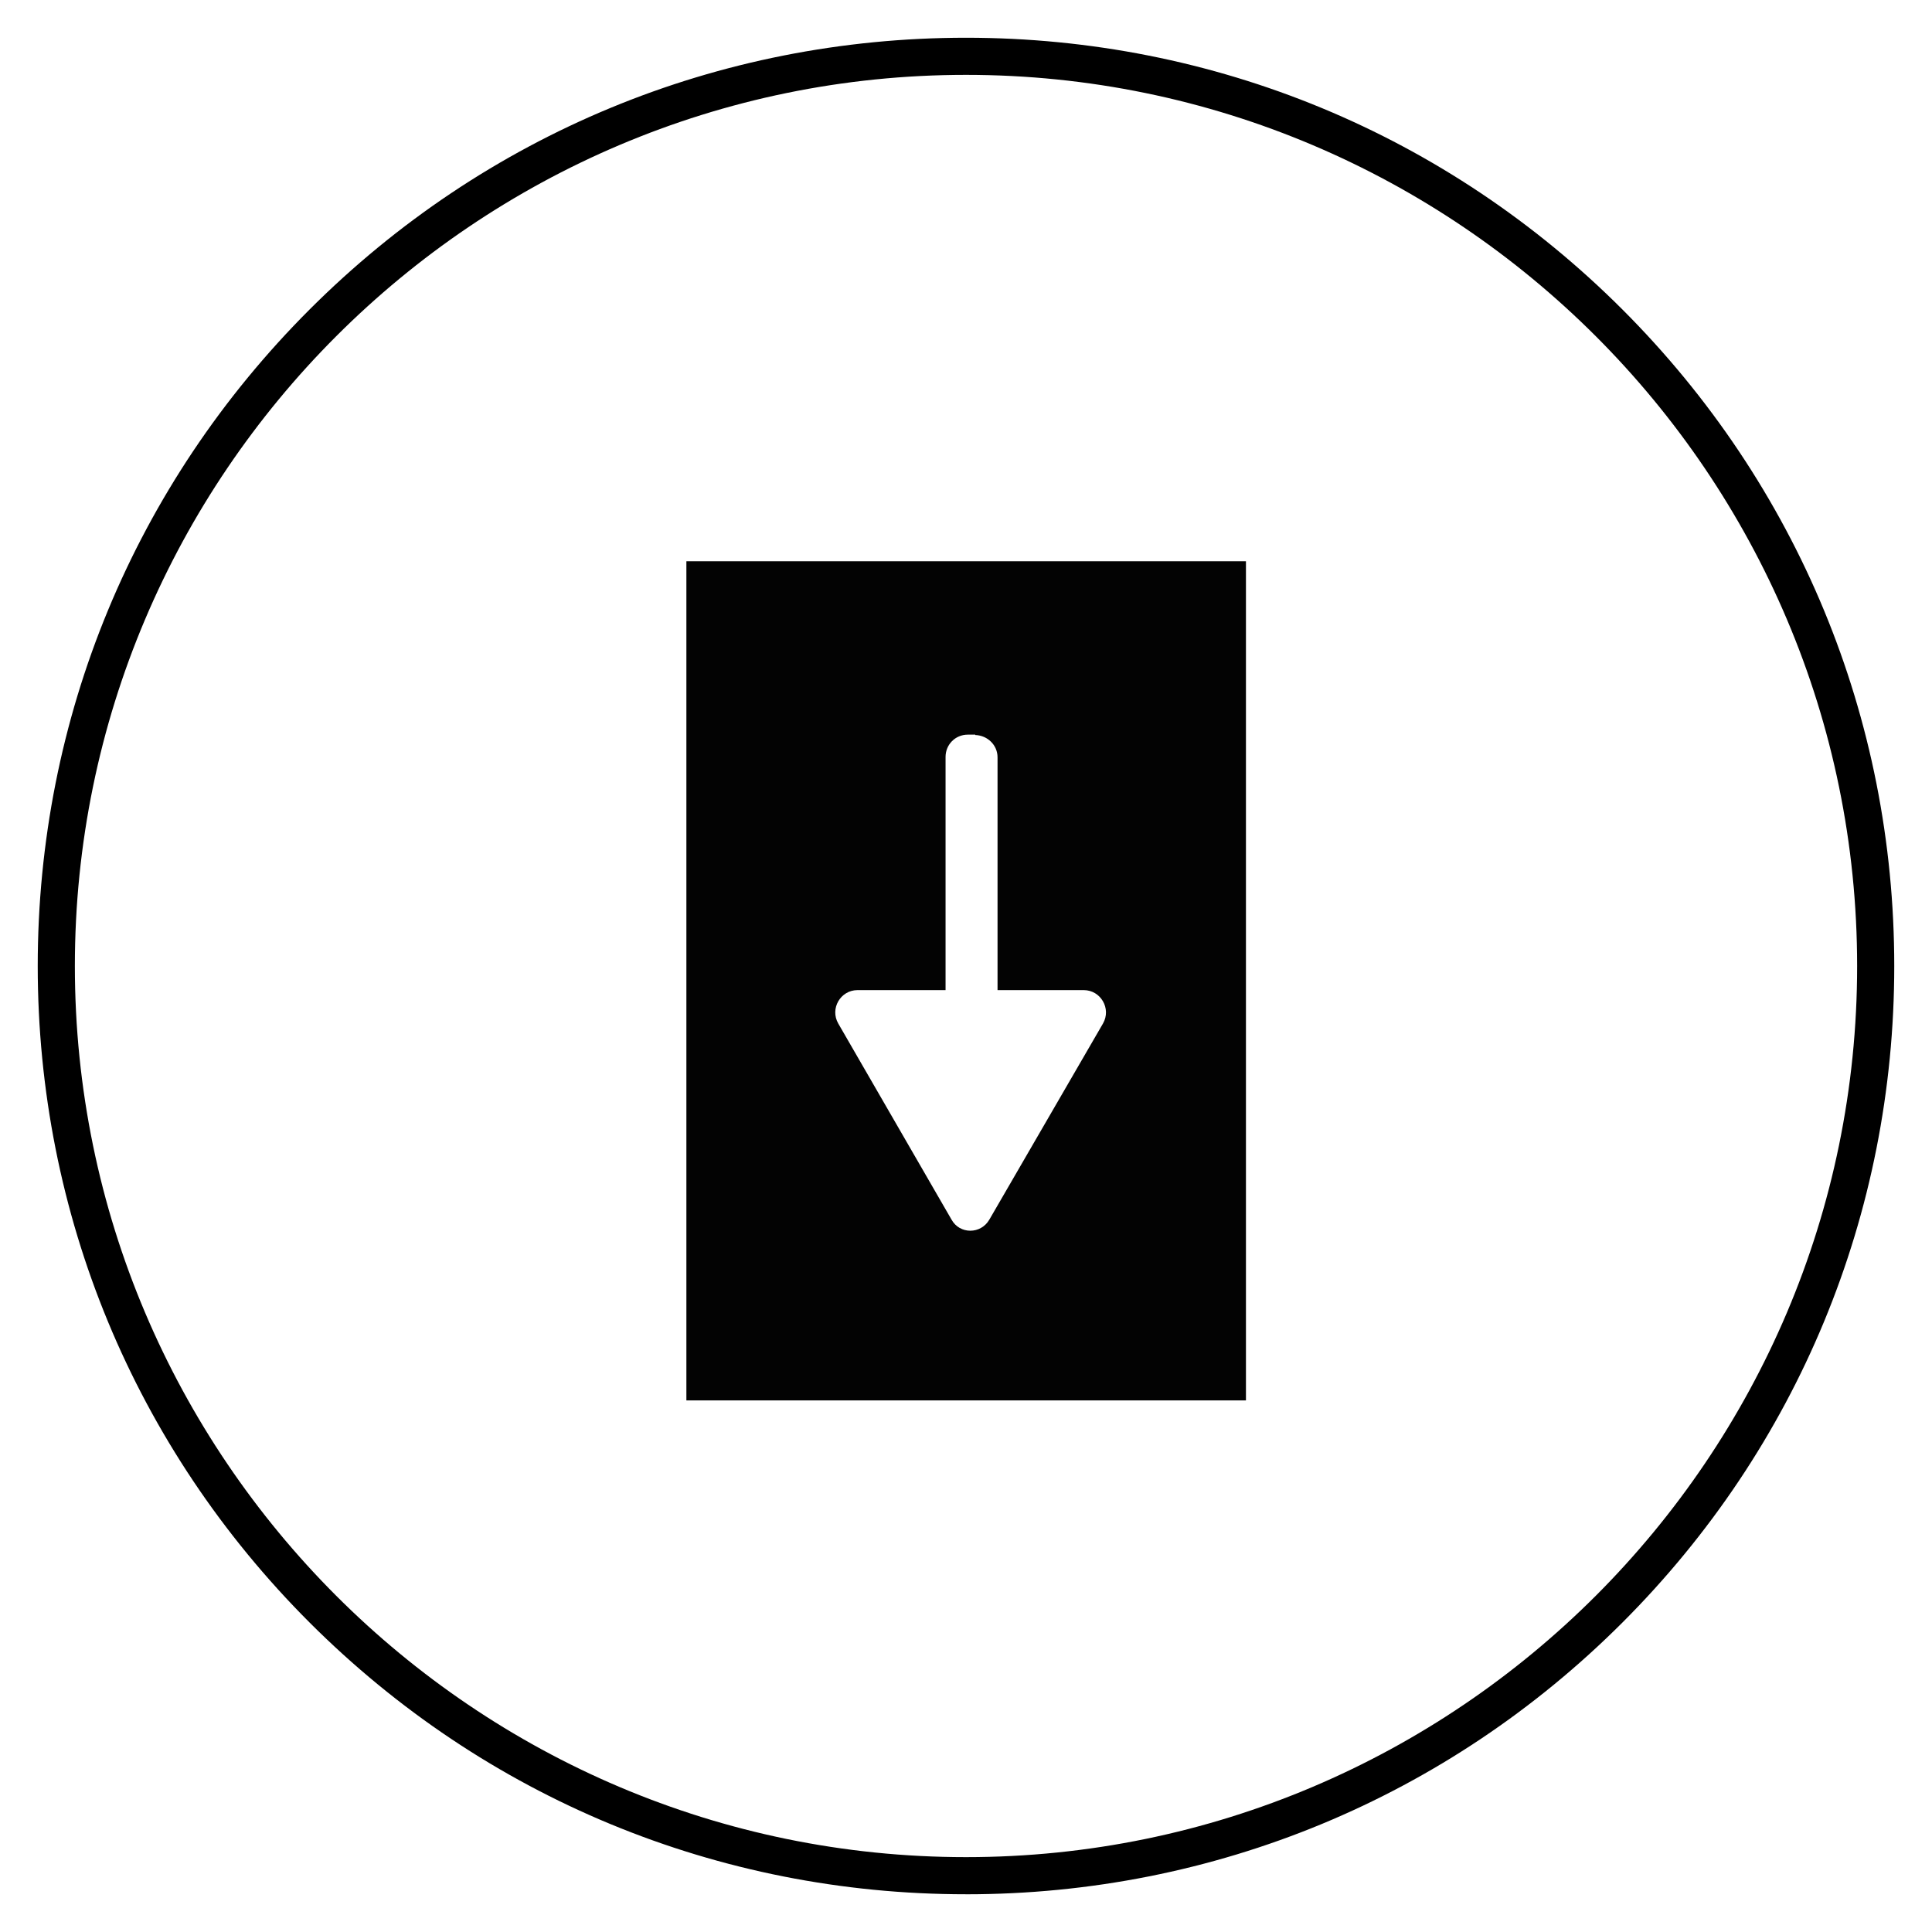
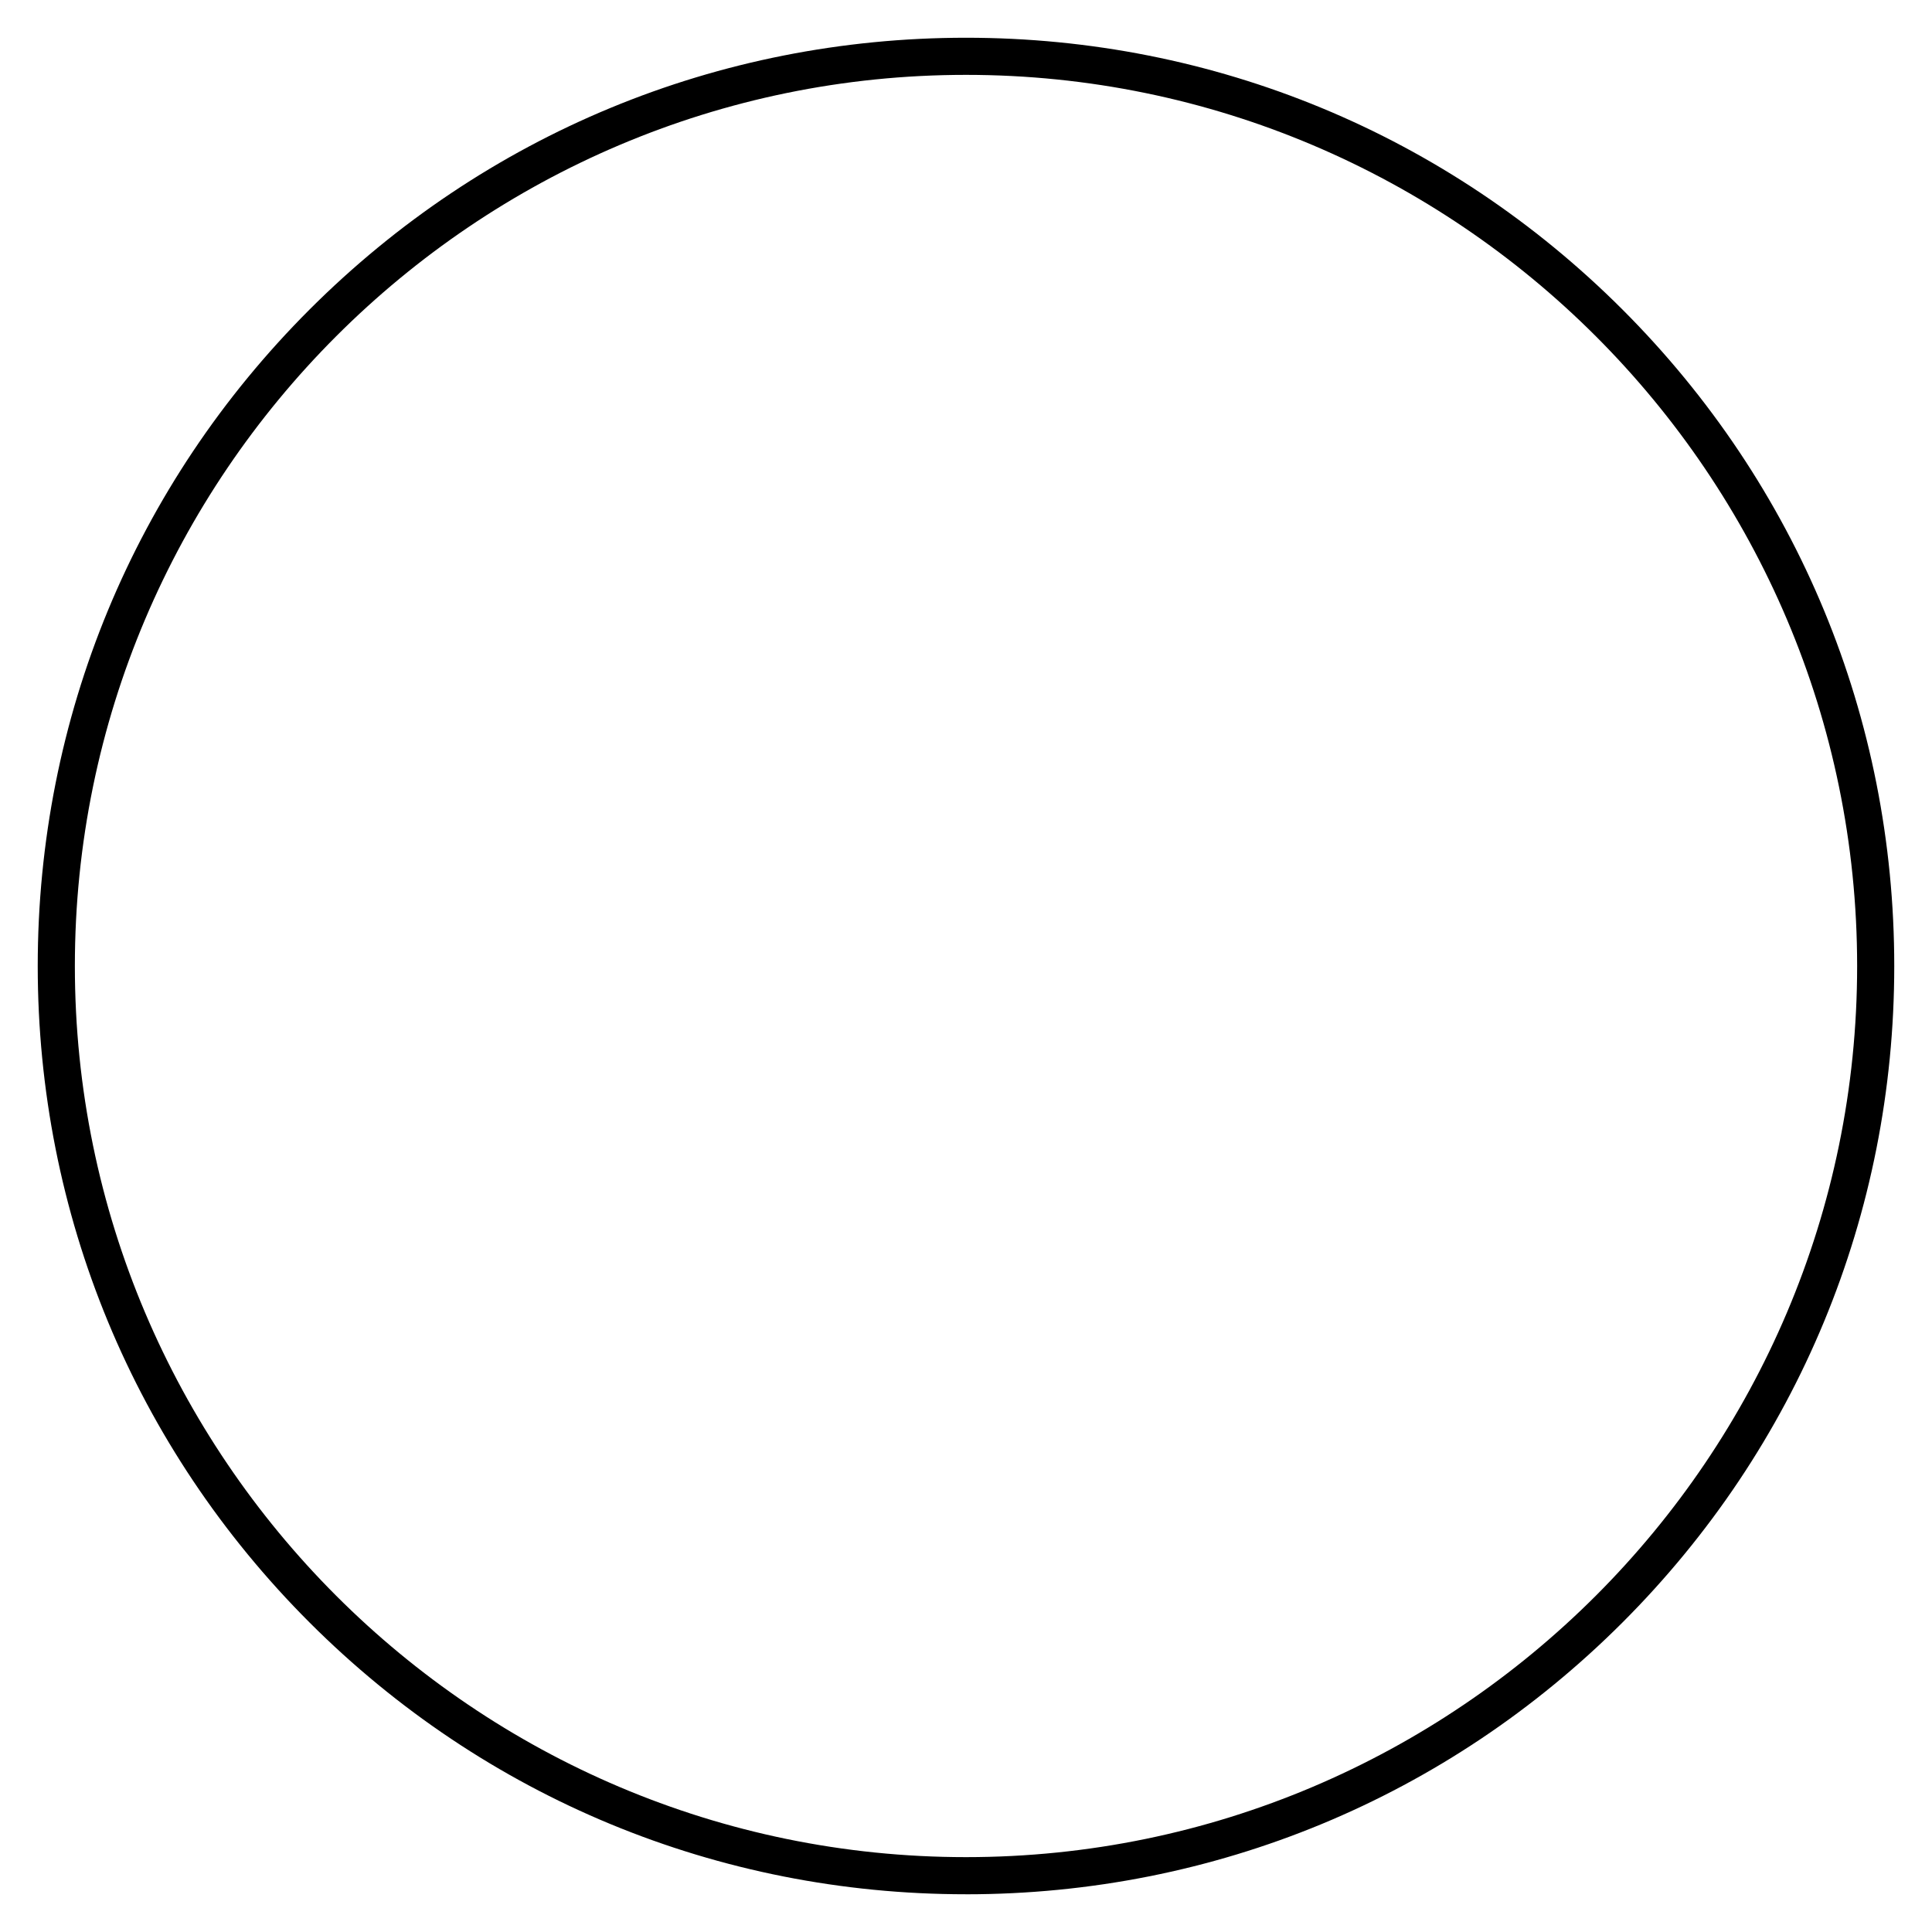
<svg xmlns="http://www.w3.org/2000/svg" width="800px" height="800px" version="1.1" viewBox="144 144 512 512">
  <g>
    <path d="m400 646c-65.73 0-127.53-25.586-173.97-72.027-46.445-46.449-72.031-108.24-72.031-173.97 0-65.734 25.586-127.53 72.031-173.97 46.445-46.445 108.24-72.031 173.97-72.031 65.73 0 127.53 25.586 173.97 72.027 46.441 46.449 72.027 108.24 72.027 173.98 0 65.73-25.586 127.53-72.027 173.97-46.449 46.441-108.24 72.027-173.97 72.027zm0-482.16c-130.18 0-236.16 105.98-236.16 236.16s105.98 236.16 236.16 236.16 236.16-105.98 236.16-236.16c0.004-130.18-105.97-236.16-236.16-236.16z" />
-     <path d="m325.9 515.12h148.29v-222.38h-148.29zm76.555-176.33c3.246 0.098 5.902 2.656 5.902 5.902v61.695h22.828c4.527 0 7.379 4.922 5.117 8.855l-30.109 51.957c-2.262 3.938-7.871 3.938-10.035 0l-30.012-51.957c-2.262-3.938 0.59-8.855 5.117-8.855h23.32v-61.797c0-3.246 2.559-5.902 5.902-5.902h1.969z" fill="#030303" />
  </g>
</svg>